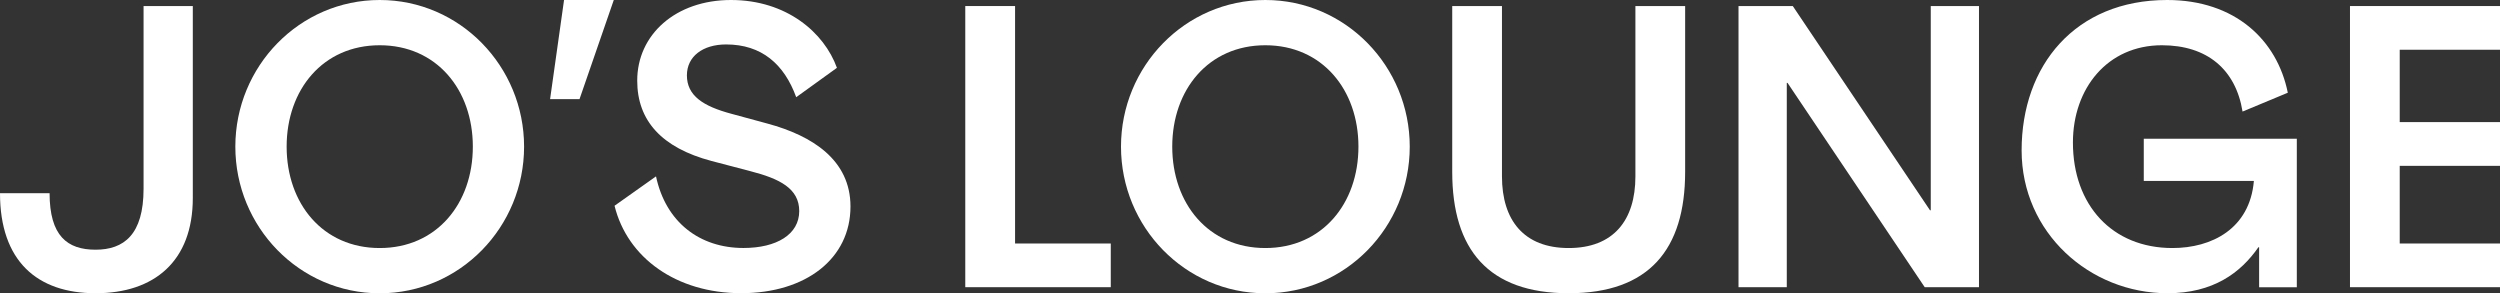
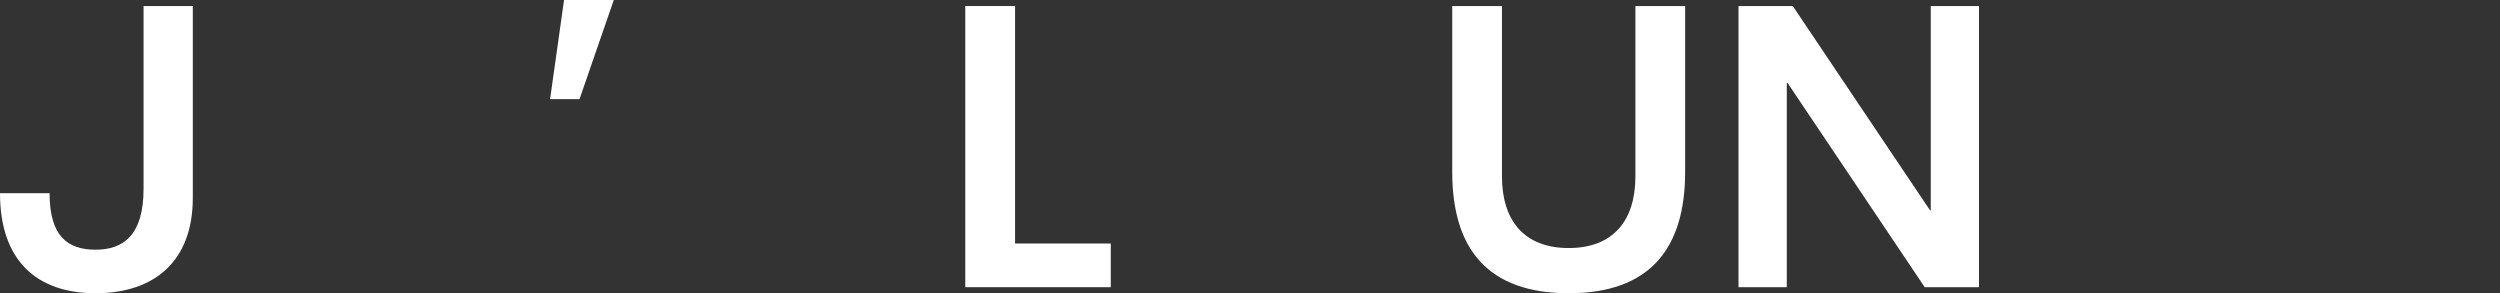
<svg xmlns="http://www.w3.org/2000/svg" id="_레이어_2" data-name="레이어 2" viewBox="0 0 496.1 58.19">
  <rect x="0" y="0" width="496.1" height="58.19" fill="#333333" stroke="none" />
  <defs>
    <style>
      .cls-1 {
        fill: #fff;
      }
    </style>
  </defs>
  <g id="Layer_1" data-name="Layer 1">
    <g>
      <path class="cls-1" d="M9.84,38.34c0,8.48,3.52,11.21,9.12,11.21s9.53-2.96,9.53-12.09V1.2h9.77v38.1c0,12.57-7.68,18.89-19.29,18.89S0,51.79,0,38.34h9.84Z" />
      <polygon class="cls-1" points="354.72 16.45 354.57 16.45 354.57 56.99 344.99 56.99 344.99 1.2 355.76 1.2 382.99 41.73 383.14 41.73 383.14 1.2 392.71 1.2 392.71 56.99 381.94 56.99 354.72 16.45" />
      <path class="cls-1" d="M288.18,34.11c0,15.41,7.18,24.08,23.11,24.08s23.11-8.68,23.11-24.08V1.2h-9.87v33.81c0,8.68-4.34,14.21-13.24,14.21s-13.24-5.53-13.24-14.21V1.2h-9.87v32.91Z" />
-       <path class="cls-1" d="M279.75,29.1c0-15.93-12.72-29.1-28.65-29.1s-28.65,13.16-28.65,29.1,12.72,29.1,28.65,29.1,28.65-13.16,28.65-29.1ZM232.62,29.1c0-11.29,7.18-20.12,18.47-20.12s18.48,8.83,18.48,20.12-7.18,20.12-18.48,20.12-18.47-8.83-18.47-20.12Z" />
      <polygon class="cls-1" points="220.42 48.32 201.43 48.32 201.43 1.2 191.55 1.2 191.55 56.99 220.42 56.99 220.42 48.32" />
-       <path class="cls-1" d="M158.6,41.89c0-4.49-3.89-6.43-9.72-7.93-2.57-.67-5.14-1.35-7.7-2.02-9.87-2.62-14.73-8-14.73-15.93C126.44,6.88,134.07,0,145.06,0s18.48,6.43,21.02,13.46c-2.69,1.94-5.39,3.89-8.08,5.83-2.39-6.58-6.88-10.47-13.91-10.47-4.64,0-7.78,2.39-7.78,6.13,0,4.04,3.22,6.13,8.83,7.63,2.39.65,4.79,1.3,7.18,1.95,8.83,2.39,16.45,7.18,16.45,16.45,0,10.32-8.82,17.2-21.69,17.2s-22.59-7.03-25.13-17.35c2.74-1.94,5.48-3.89,8.23-5.83,1.94,9.12,8.68,14.21,17.35,14.21,6.58,0,11.07-2.69,11.07-7.33Z" />
      <polygon class="cls-1" points="111.93 0 109.16 19.67 115 19.67 121.8 0 111.93 0" />
-       <path class="cls-1" d="M104,29.1c0-15.93-12.72-29.1-28.65-29.1s-28.65,13.16-28.65,29.1,12.72,29.1,28.65,29.1,28.65-13.16,28.65-29.1ZM56.88,29.1c0-11.29,7.18-20.12,18.47-20.12s18.48,8.83,18.48,20.12-7.18,20.12-18.48,20.12-18.47-8.83-18.47-20.12Z" />
-       <polygon class="cls-1" points="496.1 48.32 476.2 48.32 476.2 32.91 496.1 32.91 496.1 24.23 476.2 24.23 476.2 9.87 496.1 9.87 496.1 1.2 466.33 1.2 466.33 56.99 496.1 56.99 496.1 48.32" />
-       <path class="cls-1" d="M401.17,29.84c0,16.38,13.54,28.35,28.95,28.35,9.05,0,14.51-4.04,18.03-9.12h.15v7.93h7.48v-29.47h-30.37c0,2.79,0,5.59,0,8.38h21.85c-.82,9.5-8.38,13.31-16.16,13.31-11.97,0-19.75-8.53-19.75-20.94,0-10.77,6.88-19.3,17.65-19.3,8.97,0,14.66,4.79,16.01,13.16,2.99-1.25,5.98-2.49,8.98-3.74C451.88,7.93,443.51,0,430.04,0c-18.25,0-28.87,13.01-28.87,29.84Z" />
    </g>
  </g>
</svg>